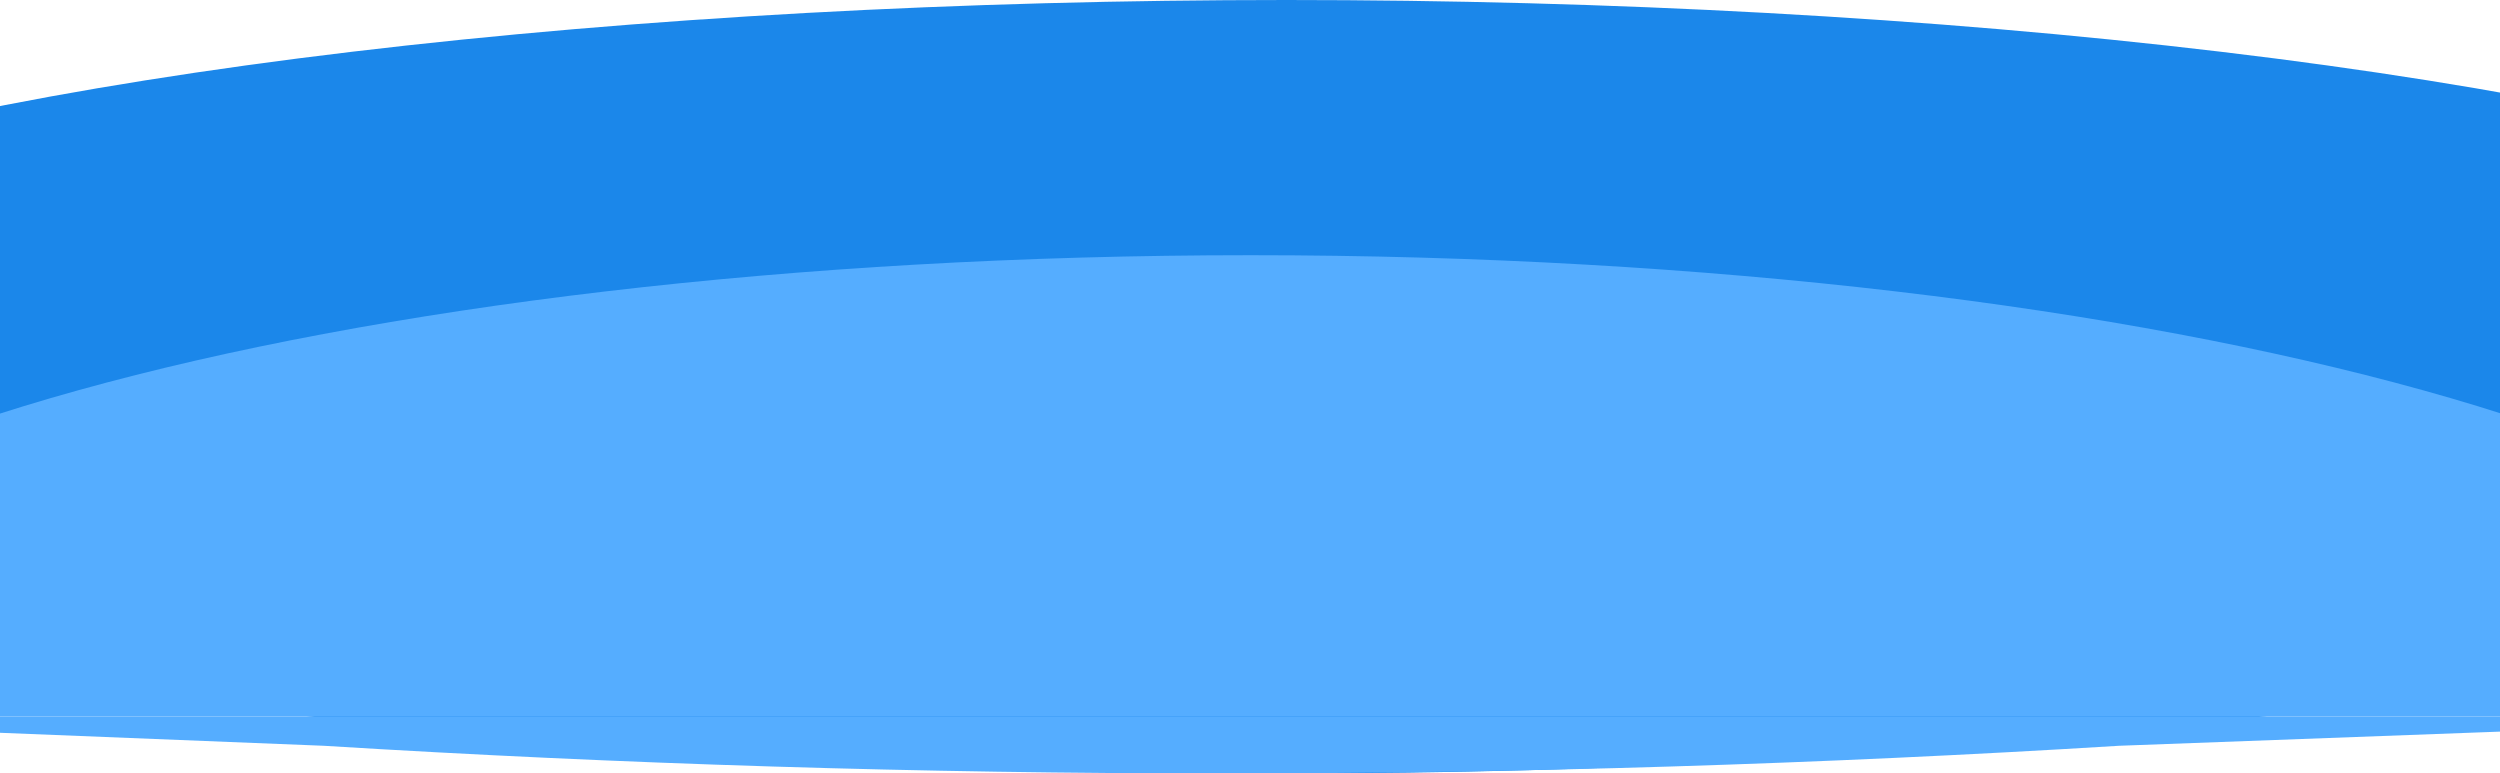
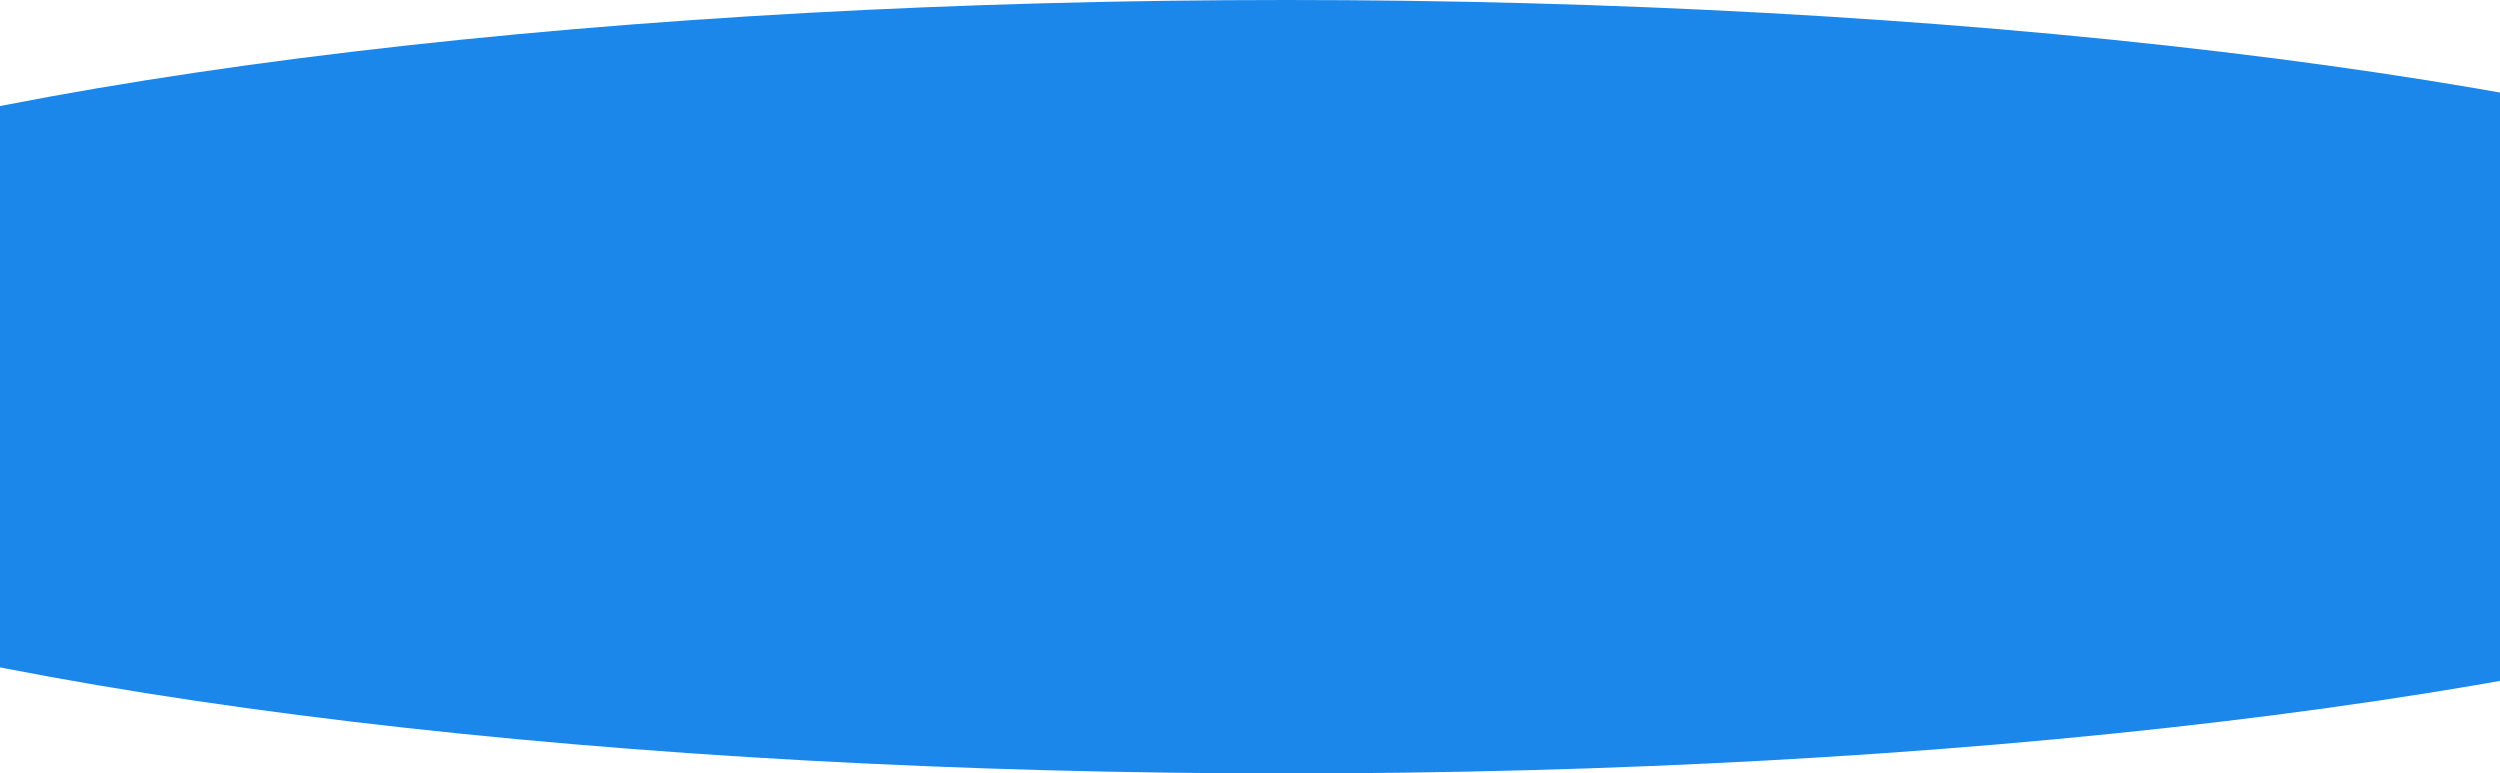
<svg xmlns="http://www.w3.org/2000/svg" width="1920" height="594" viewBox="0 0 1920 594" fill="none">
  <ellipse cx="988" cy="297" rx="1436" ry="297" fill="#1B87EA" />
-   <path d="M-313 550.221C-313 354.59 257.165 196 960.5 196C1663.83 196 2234 354.59 2234 550.221H-313Z" fill="#55ADFF" />
-   <path d="M2234 550.221H-313L248.5 572.751C707.54 601.083 1168.46 601.083 1627.5 572.751L2234 550.221Z" fill="#55ADFF" />
</svg>